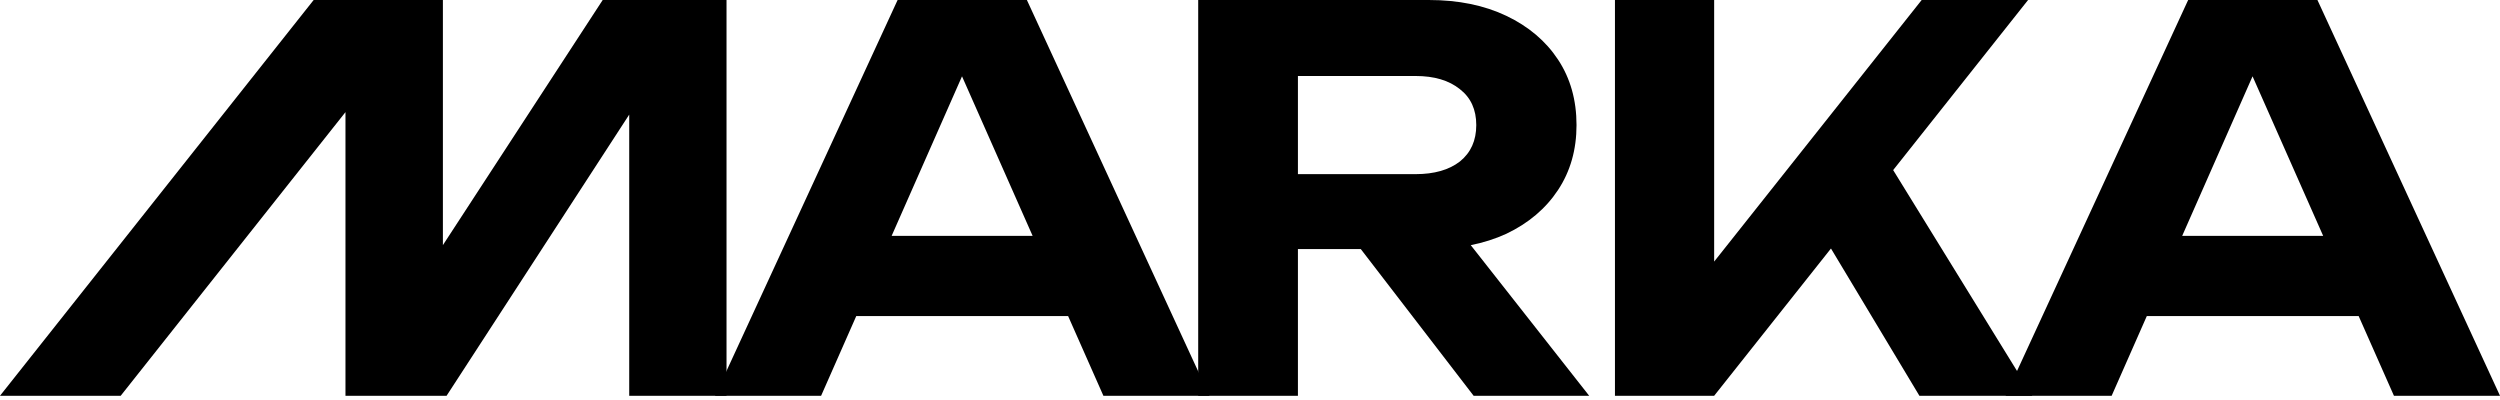
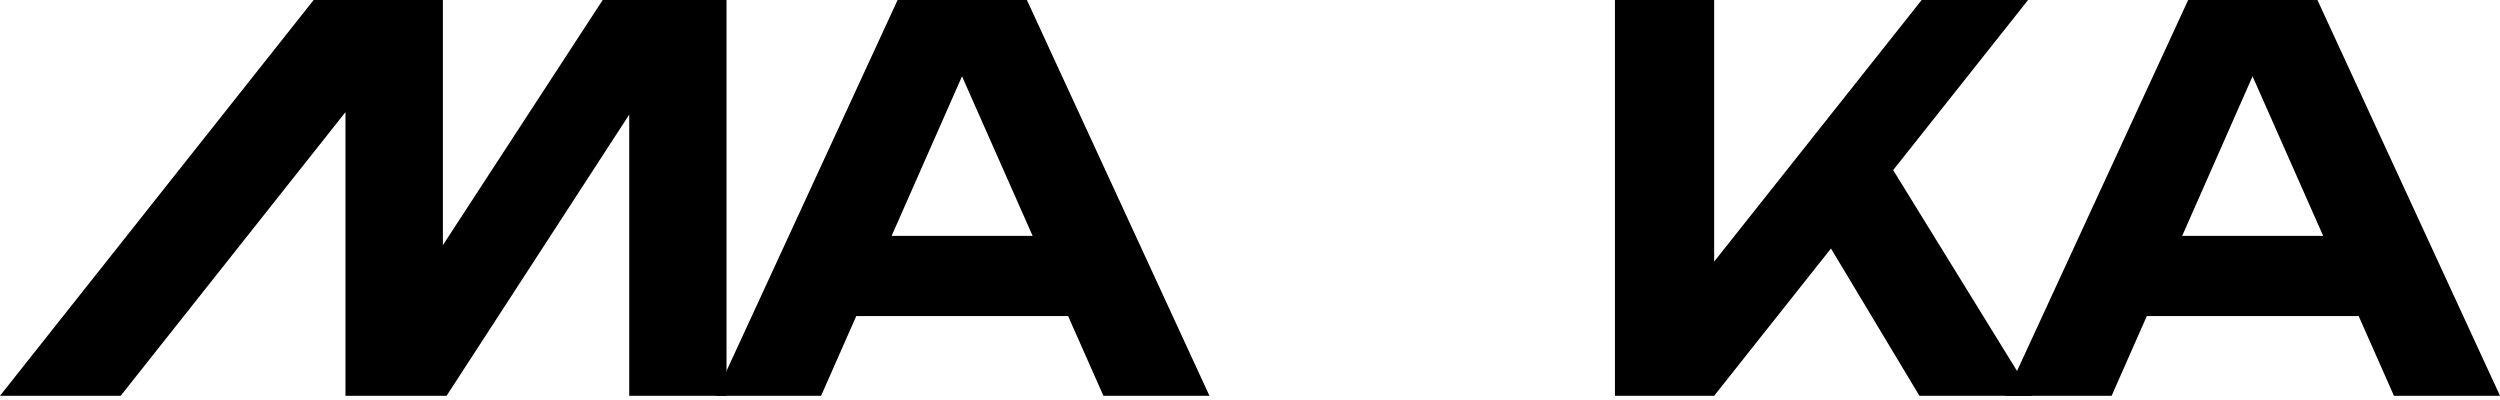
<svg xmlns="http://www.w3.org/2000/svg" width="550" height="88" viewBox="0 0 550 88" fill="none">
  <path d="M465.027 69.541V51.895H525.158V69.541H465.027ZM509.835 0L550 87.071H526.667L492.191 9.172H498.923L464.563 87.071H441.23L481.395 0H509.835Z" fill="black" />
  <path d="M355.29 87.071V0H377.114V69.541L371.193 65.013L422.77 0H446.176L377.114 87.071H355.29ZM396.964 44.929L412.751 31.346L447.111 87.071H422.269L396.964 44.929Z" fill="black" />
-   <path d="M278.81 38.311H311.429C315.531 38.311 318.781 37.383 321.18 35.525C323.579 33.59 324.779 30.92 324.779 27.515C324.779 24.109 323.579 21.478 321.18 19.62C318.781 17.685 315.531 16.718 311.429 16.718H275.676L285.543 5.921V87.071H263.604V0H314.331C320.832 0 326.52 1.161 331.396 3.483C336.271 5.805 340.063 9.017 342.772 13.119C345.48 17.221 346.834 22.019 346.834 27.515C346.834 32.932 345.48 37.692 342.772 41.794C340.063 45.896 336.271 49.108 331.396 51.43C326.52 53.675 320.832 54.797 314.331 54.797H278.81V38.311ZM292.856 46.322H317.582L349.62 87.071H324.198L292.856 46.322Z" fill="black" />
  <path d="M181.107 69.541V51.895H241.238V69.541H181.107ZM225.915 0L266.08 87.071H242.747L208.271 9.172H215.003L180.643 87.071H157.311L197.475 0H225.915Z" fill="black" />
  <path d="M159.835 0V87.071H138.428V15.878H144.491L98.247 87.071H76.005L76.004 15.878H82.969L26.551 87.071H0L69.005 0H97.437V62.486H91.855L132.594 0H159.835Z" fill="black" />
</svg>